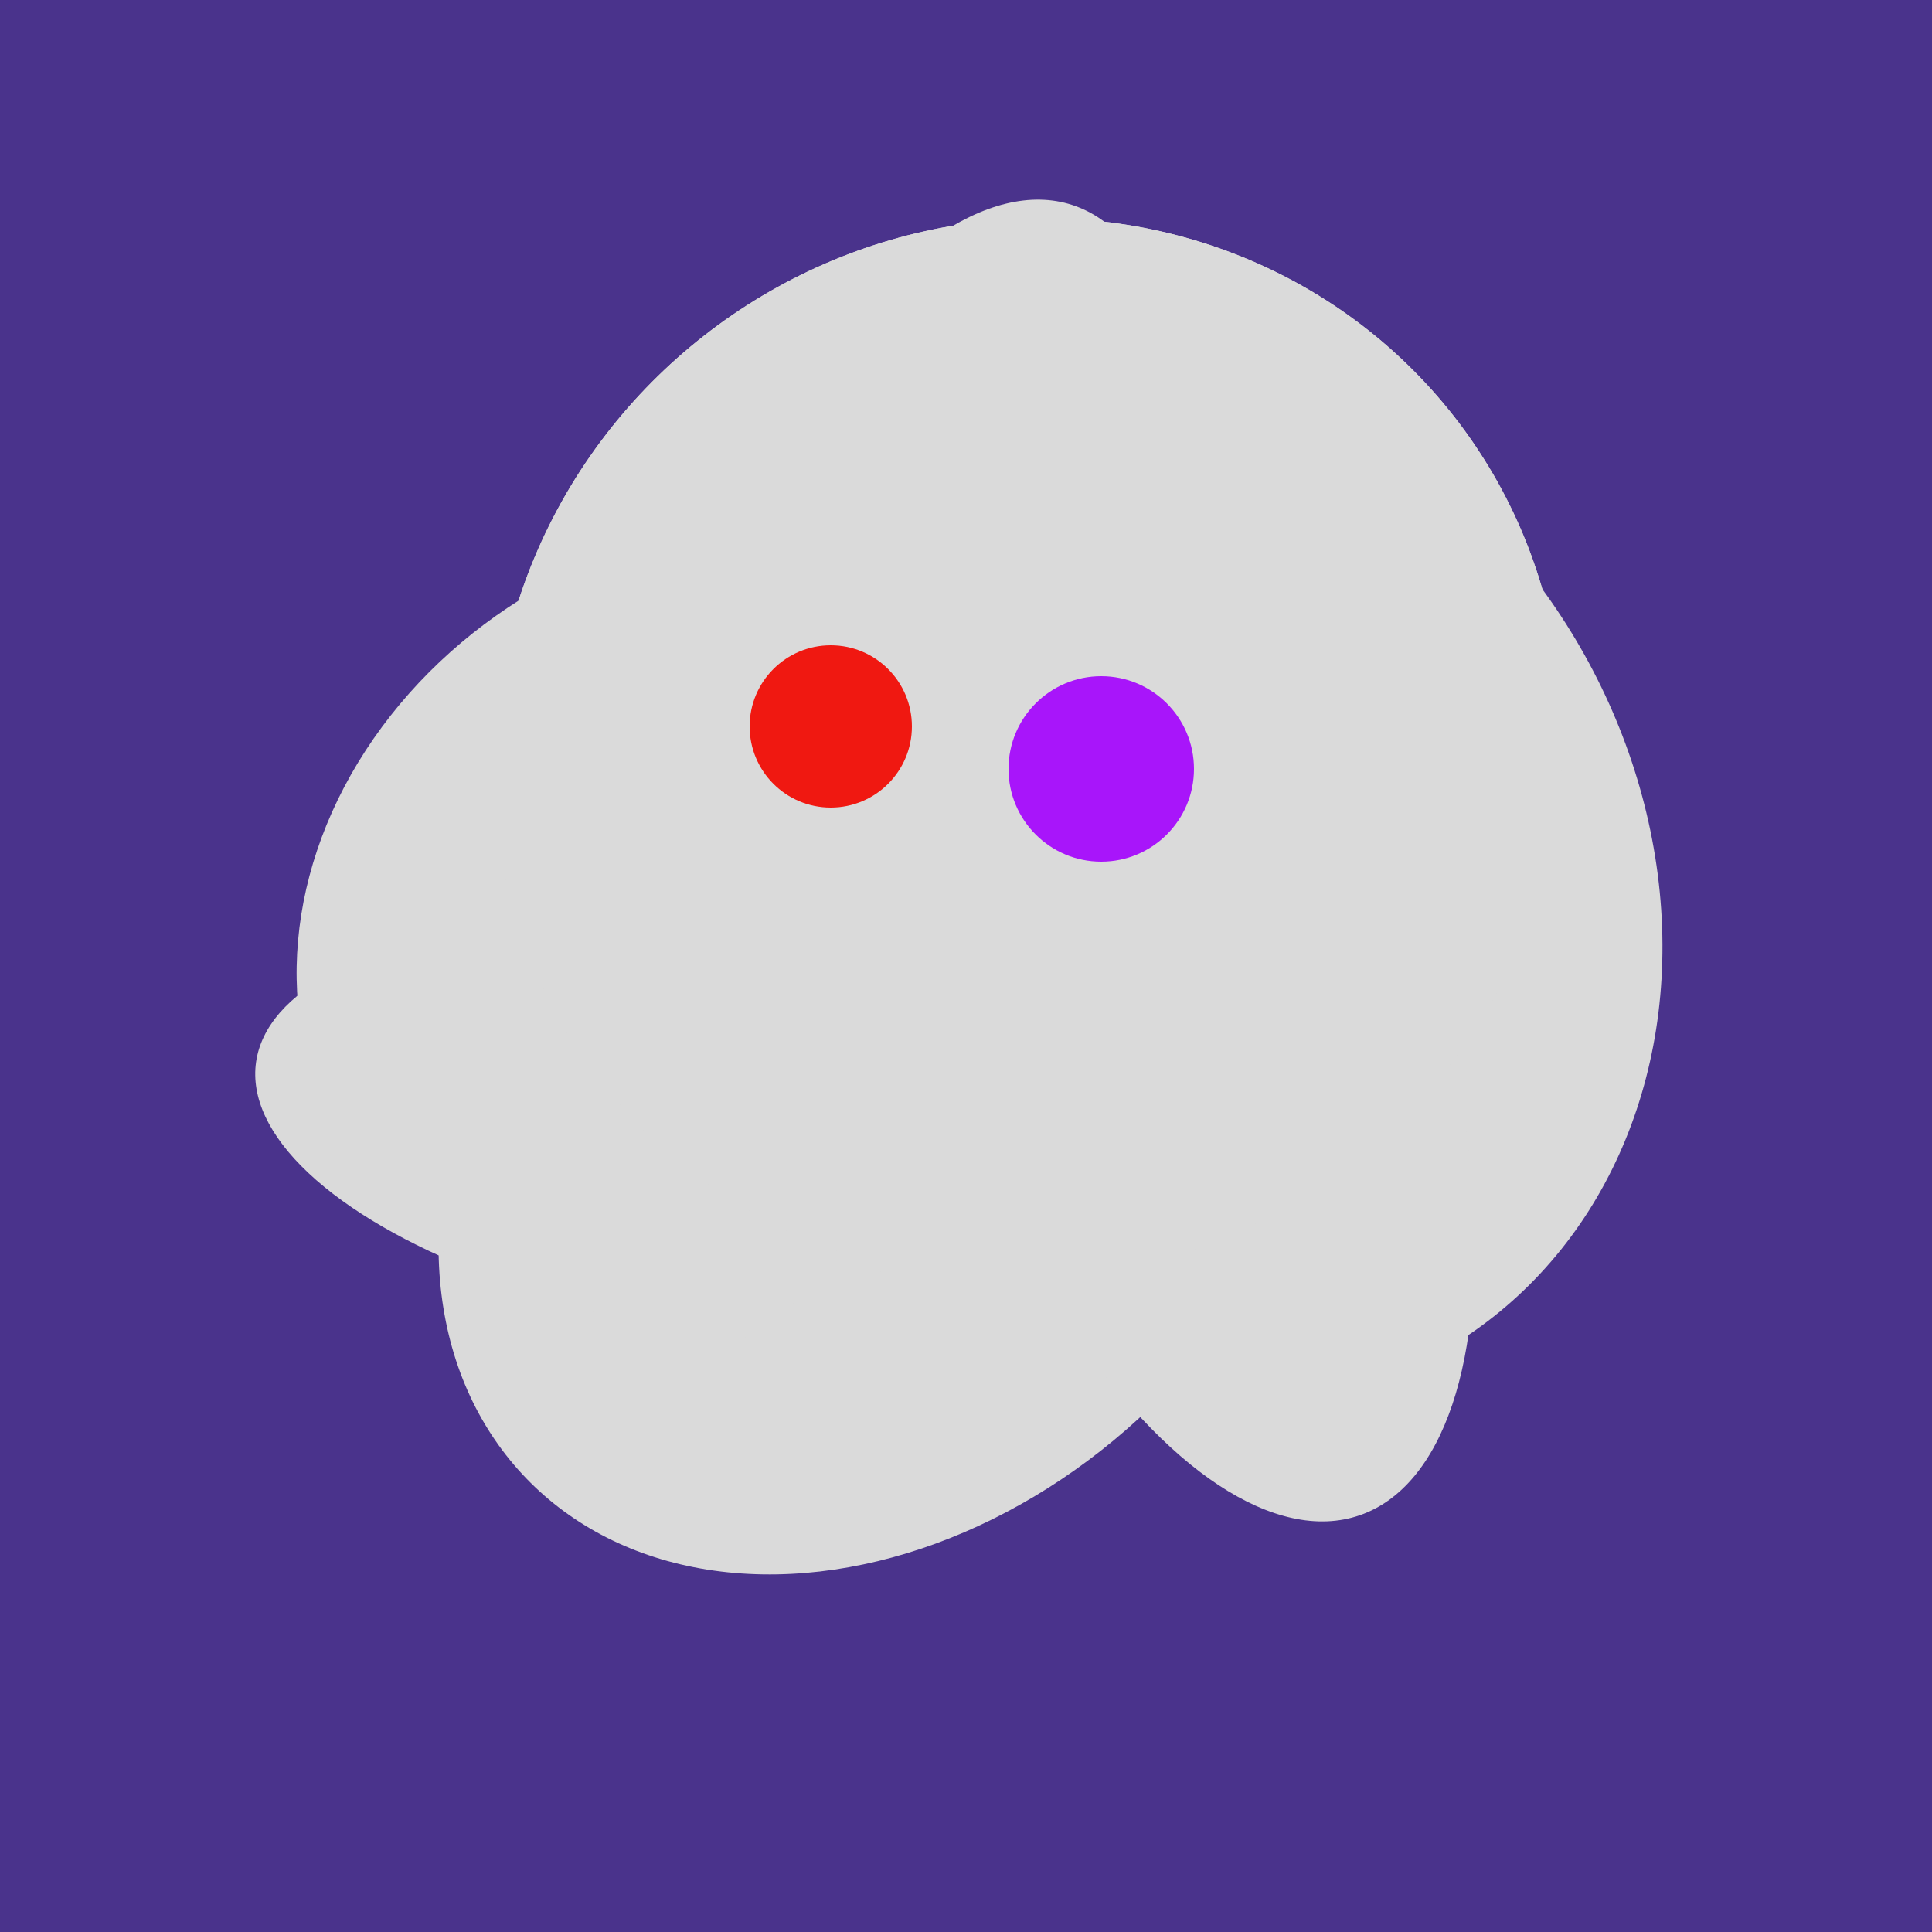
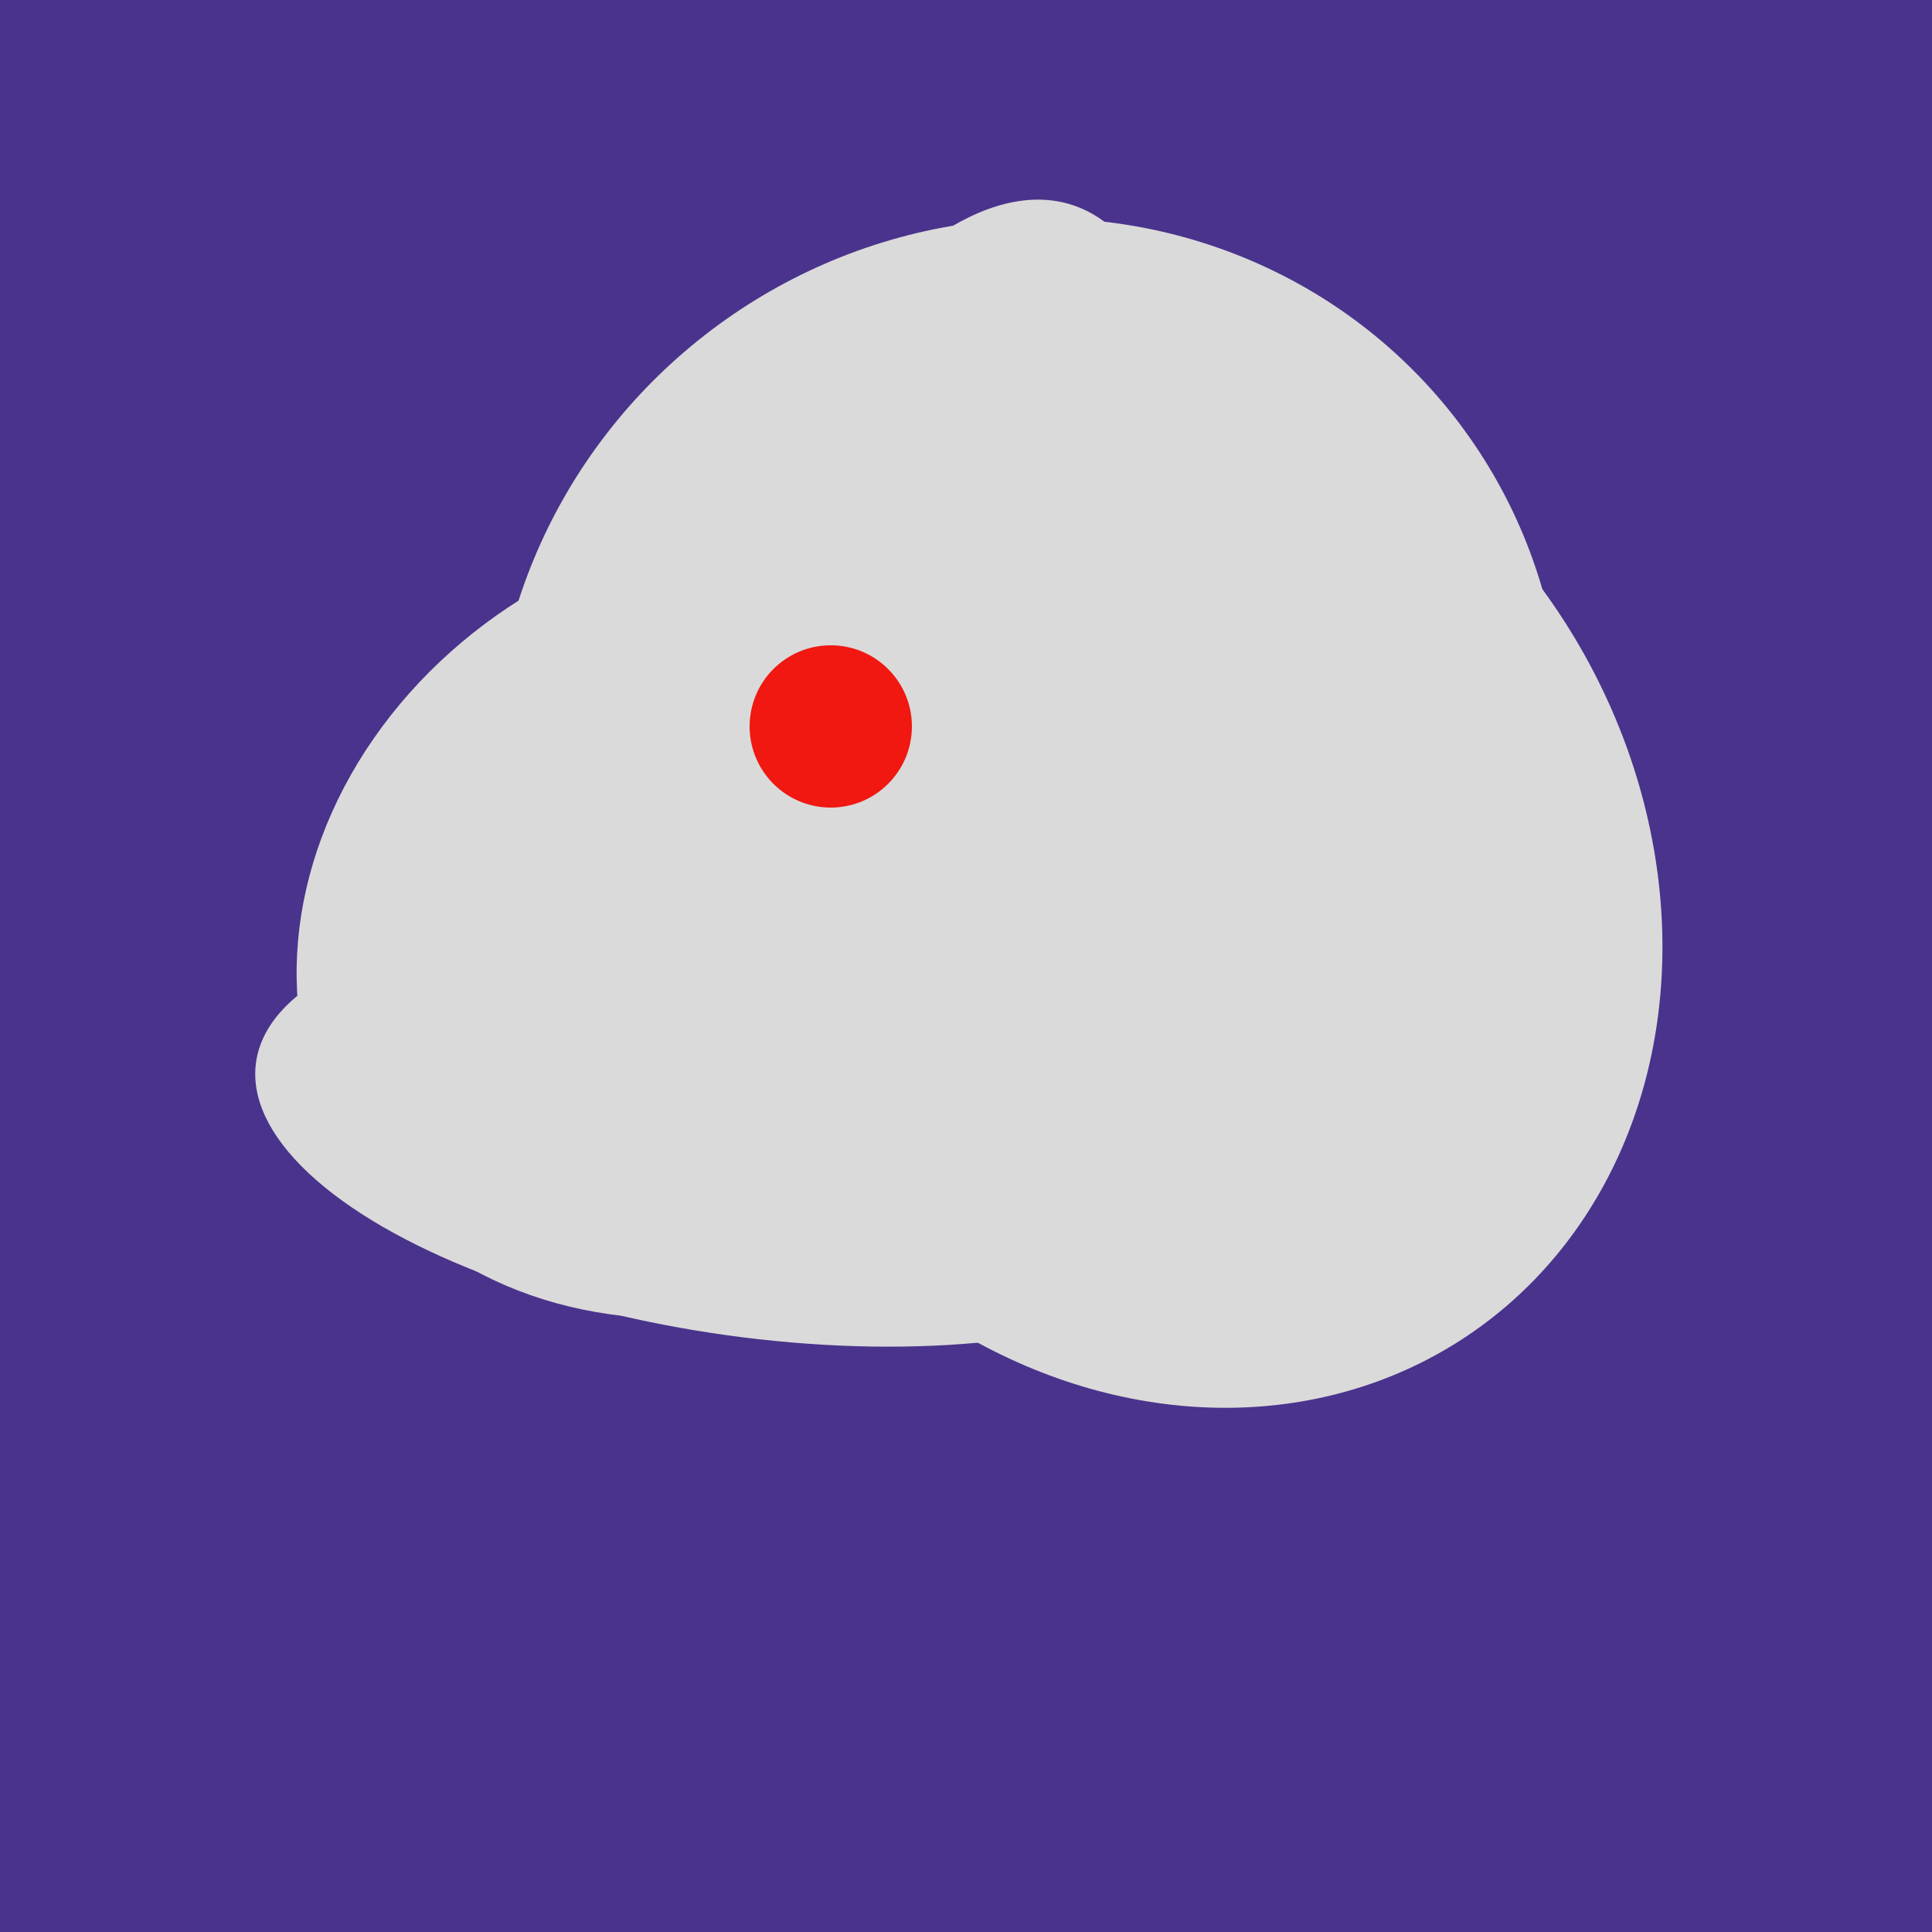
<svg xmlns="http://www.w3.org/2000/svg" width="500" height="500">
  <rect width="500" height="500" fill="#4a338c" />
-   <ellipse cx="229" cy="293" rx="99" ry="129" transform="rotate(46, 229, 293)" fill="rgb(218,218,218)" />
  <ellipse cx="195" cy="293" rx="53" ry="130" transform="rotate(98, 195, 293)" fill="rgb(218,218,218)" />
  <ellipse cx="266" cy="193" rx="133" ry="95" transform="rotate(119, 266, 193)" fill="rgb(218,218,218)" />
-   <ellipse cx="266" cy="194" rx="140" ry="136" transform="rotate(142, 266, 194)" fill="rgb(218,218,218)" />
  <ellipse cx="233" cy="190" rx="144" ry="63" transform="rotate(288, 233, 190)" fill="rgb(218,218,218)" />
  <ellipse cx="300" cy="227" rx="143" ry="124" transform="rotate(236, 300, 227)" fill="rgb(218,218,218)" />
  <ellipse cx="189" cy="238" rx="116" ry="99" transform="rotate(151, 189, 238)" fill="rgb(218,218,218)" />
-   <ellipse cx="305" cy="256" rx="144" ry="64" transform="rotate(71, 305, 256)" fill="rgb(218,218,218)" />
  <ellipse cx="264" cy="260" rx="55" ry="51" transform="rotate(185, 264, 260)" fill="rgb(218,218,218)" />
  <ellipse cx="266" cy="194" rx="140" ry="136" transform="rotate(142, 266, 194)" fill="rgb(218,218,218)" />
  <circle cx="215" cy="188" r="21" fill="rgb(240,24,17)" />
-   <circle cx="285" cy="199" r="24" fill="rgb(168,21,250)" />
</svg>